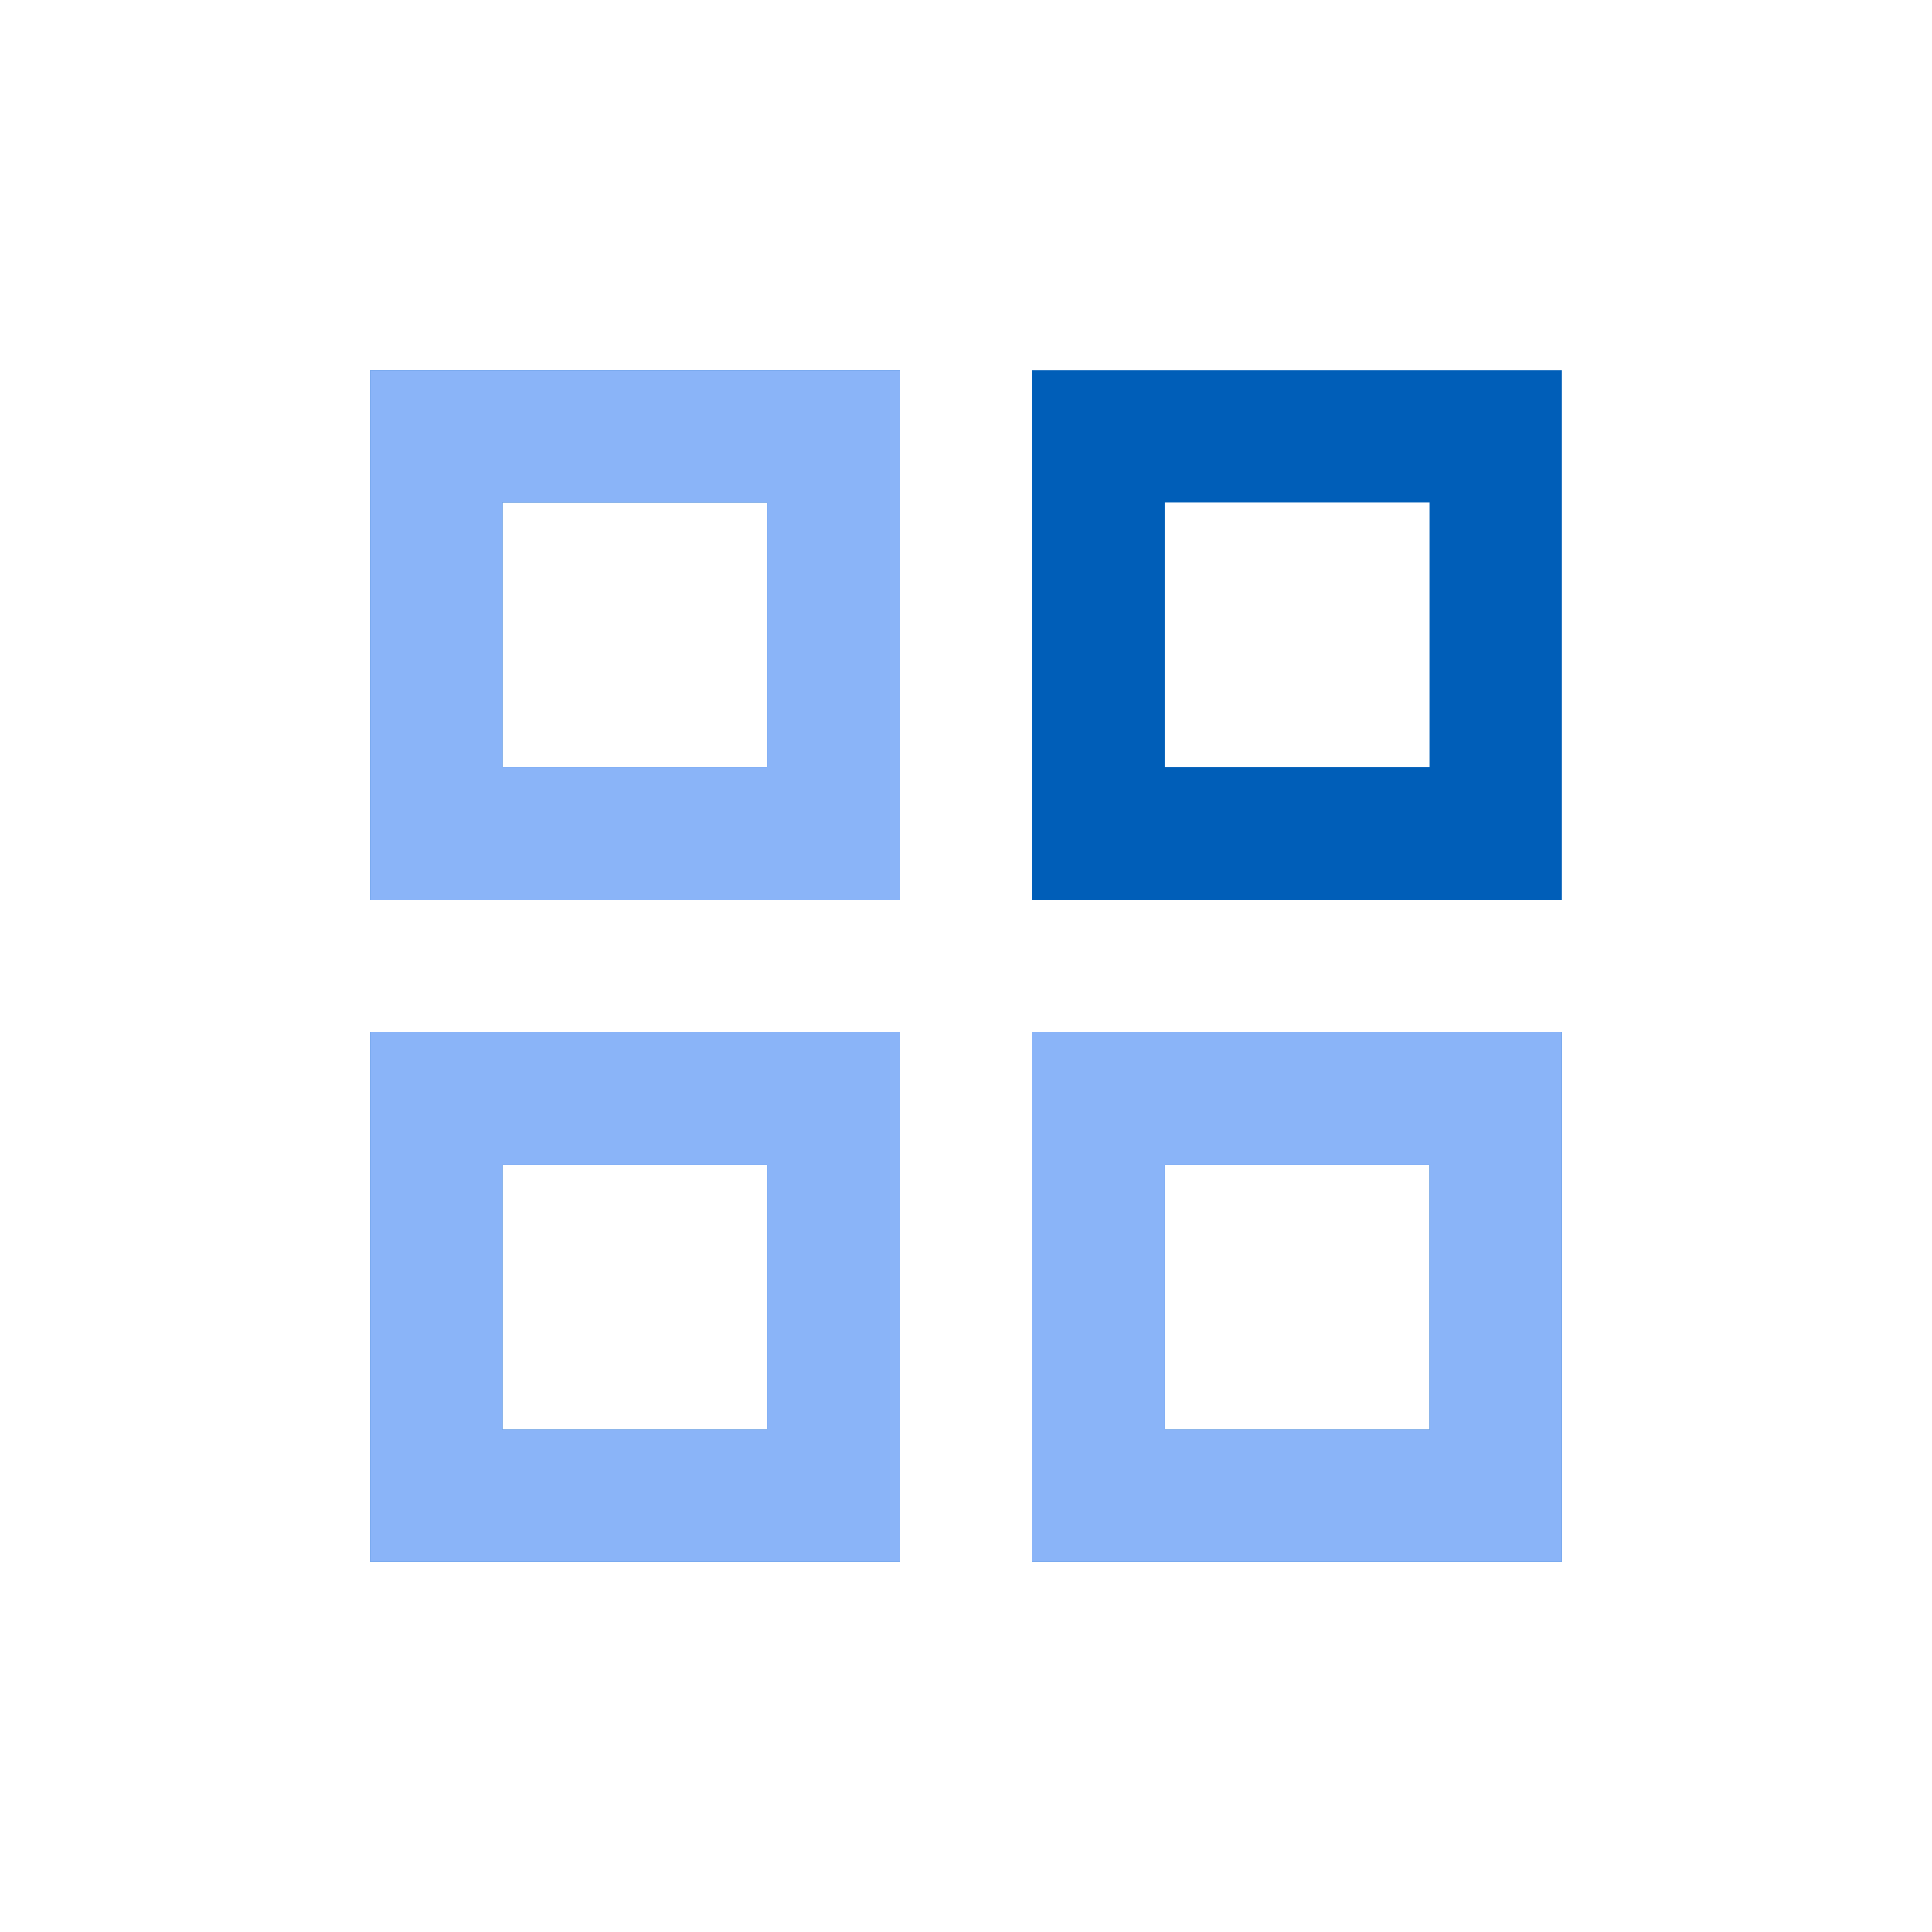
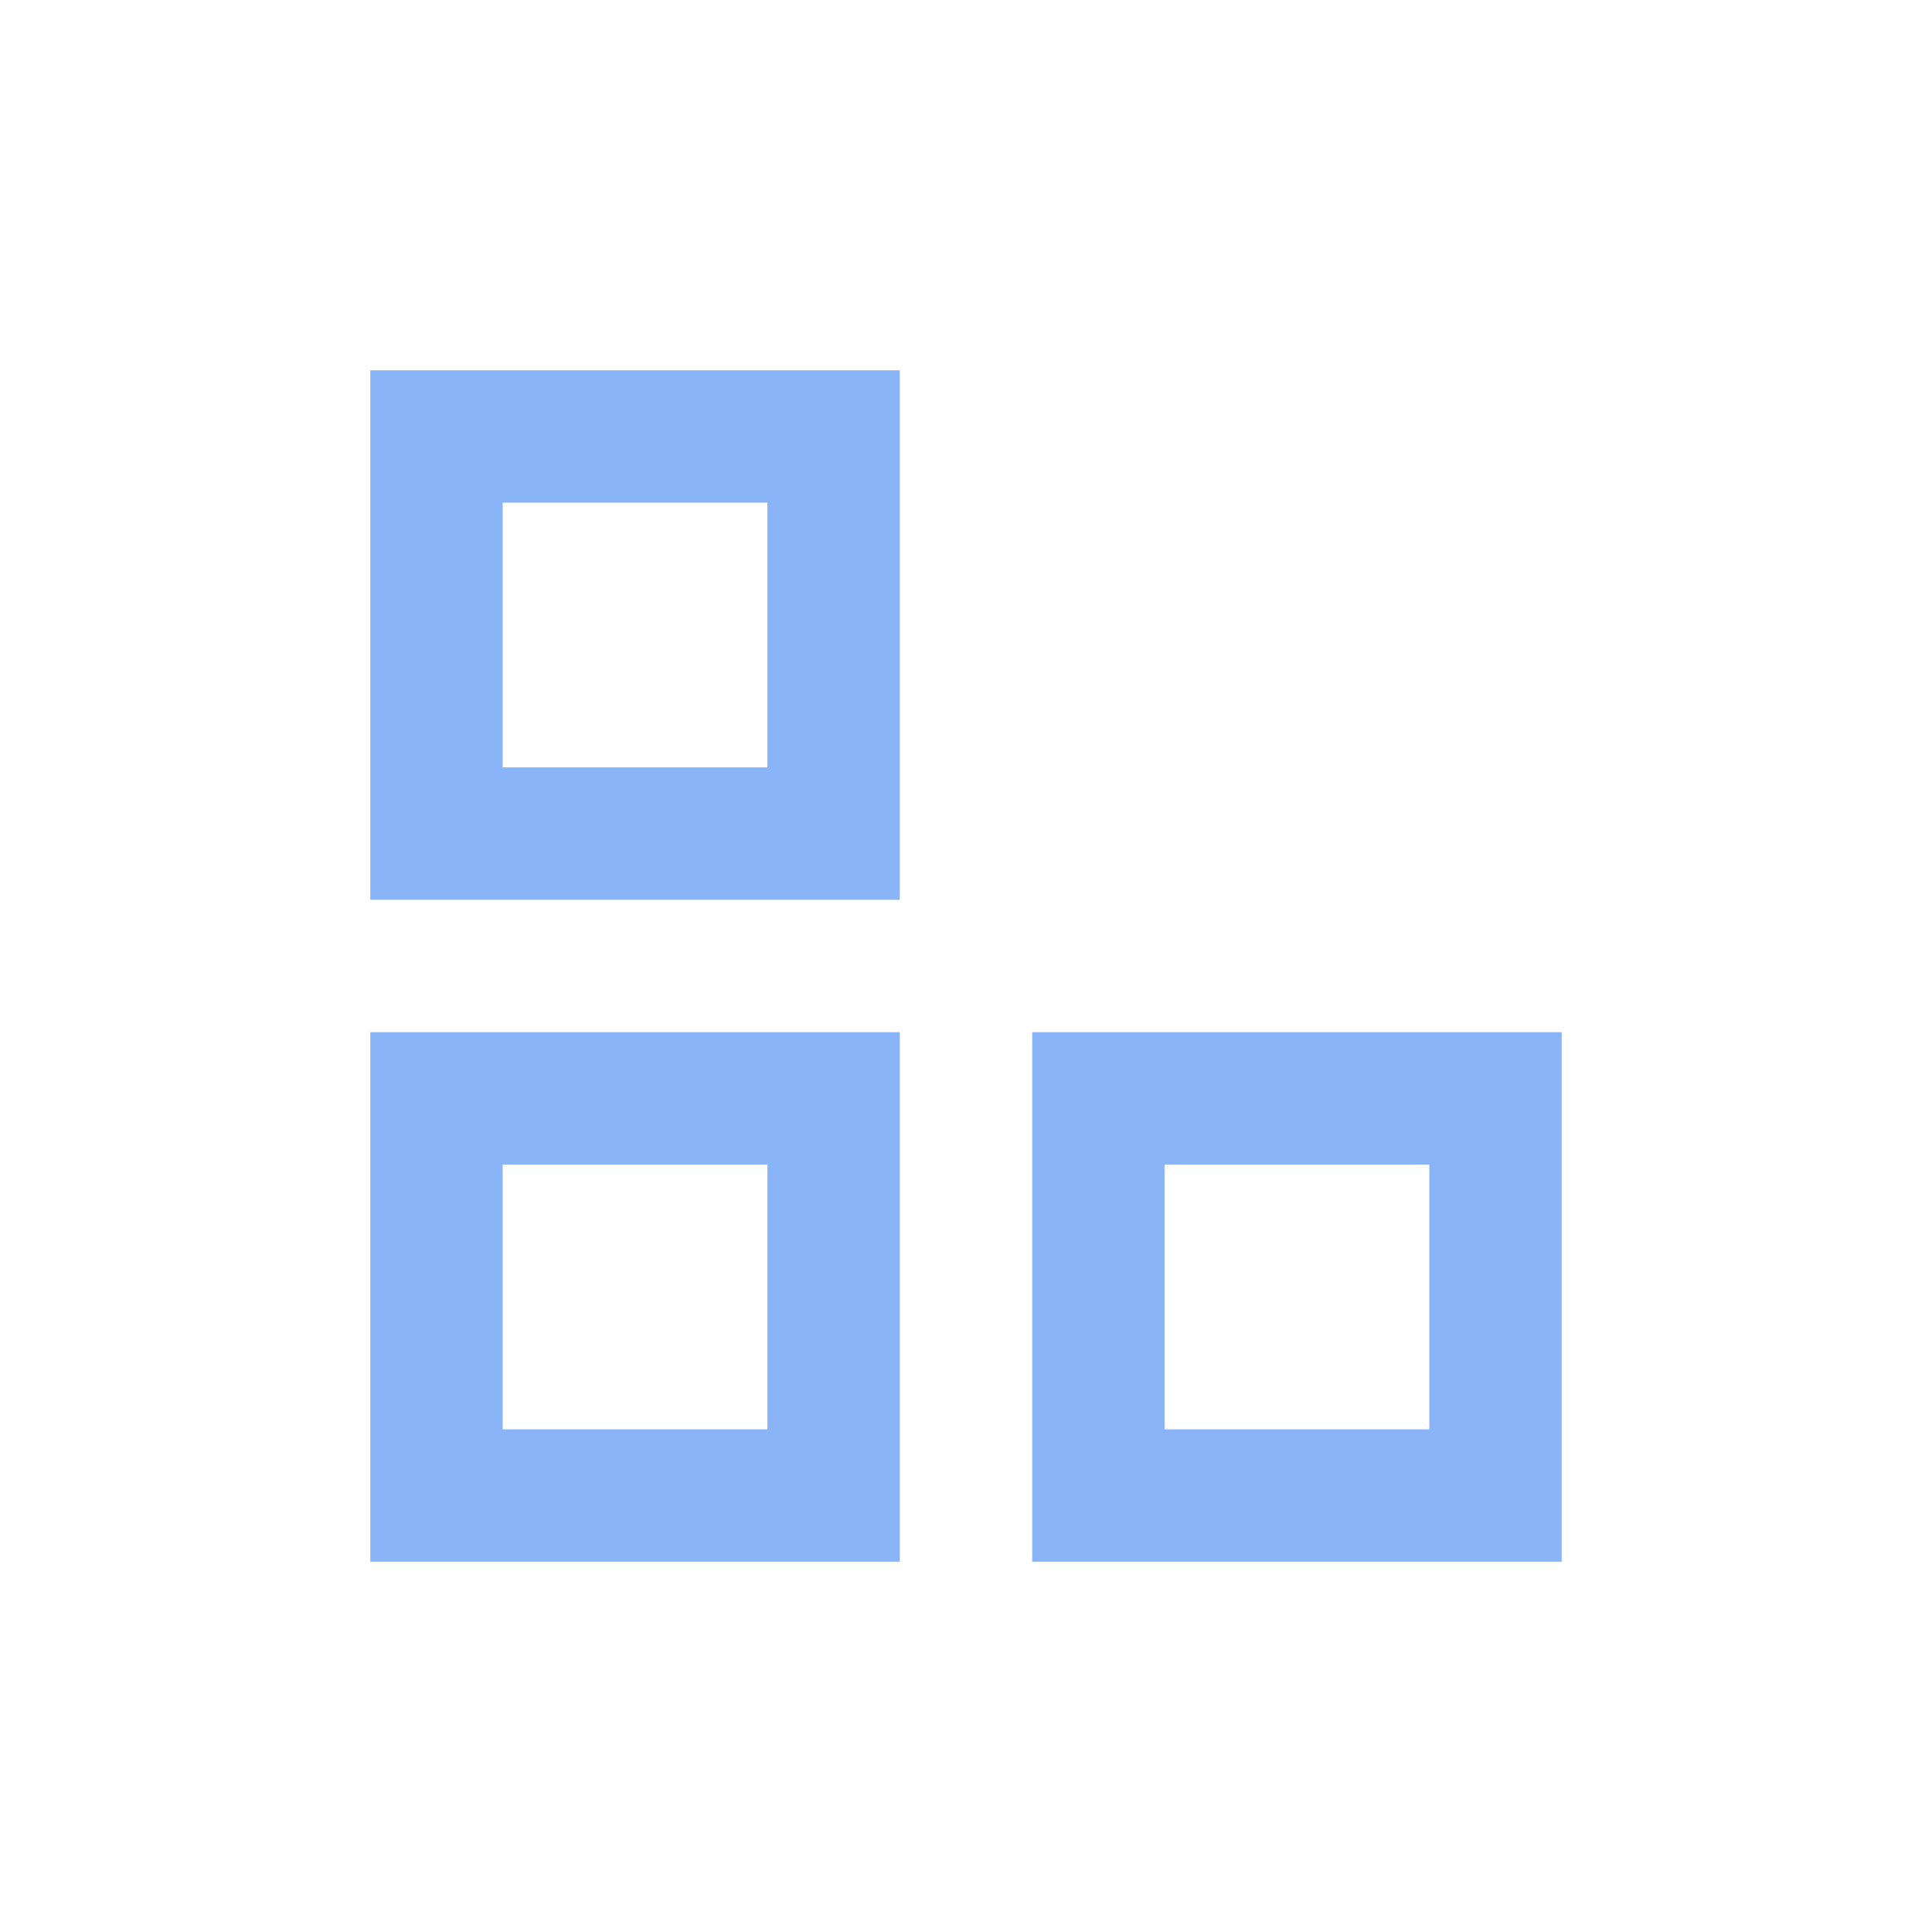
<svg xmlns="http://www.w3.org/2000/svg" width="45" height="45" viewBox="0 0 45 45" fill="none">
  <mask id="mask0_83_118" style="mask-type:alpha" maskUnits="userSpaceOnUse" x="4" y="4" width="37" height="37">
    <rect x="4" y="4" width="37" height="37" fill="#D9D9D9" />
  </mask>
  <g mask="url(#mask0_83_118)">
-     <path d="M8.625 20.958V8.625H20.958V20.958H8.625ZM8.625 36.375V24.042H20.958V36.375H8.625ZM24.042 20.958V8.625H36.375V20.958H24.042ZM24.042 36.375V24.042H36.375V36.375H24.042ZM11.708 17.875H17.875V11.708H11.708V17.875ZM27.125 17.875H33.292V11.708H27.125V17.875ZM27.125 33.292H33.292V27.125H27.125V33.292ZM11.708 33.292H17.875V27.125H11.708V33.292Z" fill="#005EB8" />
-   </g>
+     </g>
  <mask id="mask1_83_118" style="mask-type:alpha" maskUnits="userSpaceOnUse" x="4" y="4" width="37" height="37">
    <rect x="4" y="4" width="37" height="37" fill="#D9D9D9" />
  </mask>
  <g mask="url(#mask1_83_118)">
-     <path d="M8.625 20.958V8.625H20.958V20.958H8.625ZM8.625 36.375V24.042H20.958V36.375H8.625ZM24.042 36.375V24.042H36.375V36.375H24.042ZM11.708 17.875H17.875V11.708H11.708V17.875ZM27.125 33.292H33.292V27.125H27.125V33.292ZM11.708 33.292H17.875V27.125H11.708V33.292Z" fill="#8AB4F8" />
+     <path d="M8.625 20.958V8.625H20.958V20.958H8.625ZM8.625 36.375V24.042H20.958V36.375H8.625ZM24.042 36.375V24.042H36.375V36.375H24.042ZM11.708 17.875H17.875V11.708H11.708V17.875M27.125 33.292H33.292V27.125H27.125V33.292ZM11.708 33.292H17.875V27.125H11.708V33.292Z" fill="#8AB4F8" />
  </g>
</svg>